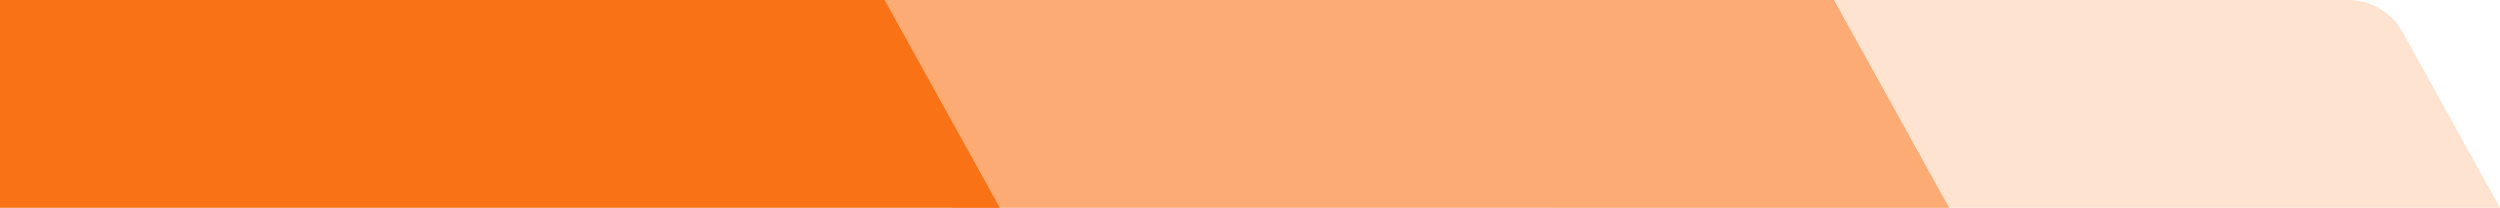
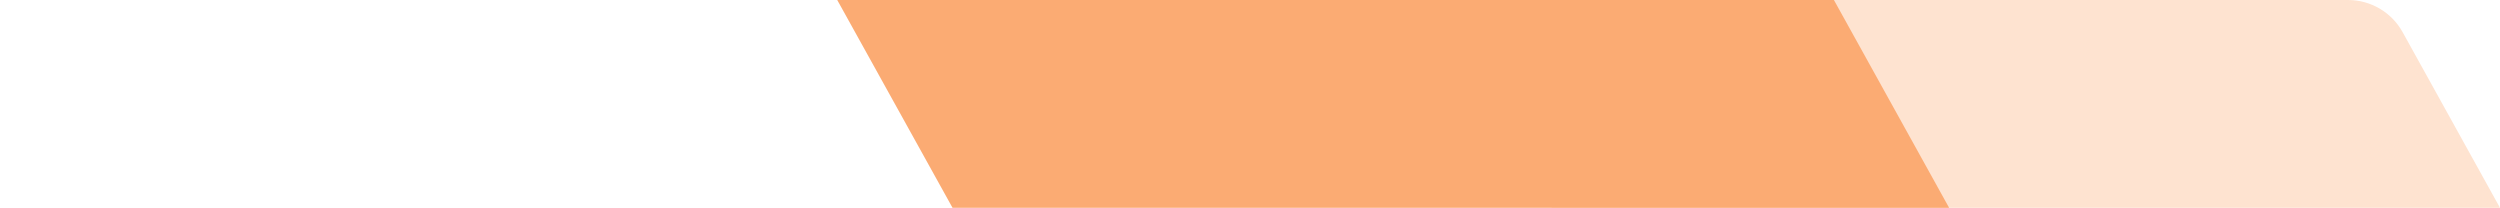
<svg xmlns="http://www.w3.org/2000/svg" id="Layer_2" data-name="Layer 2" viewBox="0 0 300.75 25">
  <defs>
    <style>
      .cls-1 {
        fill: #f97316;
      }

      .cls-1, .cls-2, .cls-3 {
        stroke-width: 0px;
      }

      .cls-2 {
        fill: #fbab73;
      }

      .cls-3 {
        fill: #fee3d0;
      }
    </style>
  </defs>
  <g id="Layer_1-2" data-name="Layer 1">
    <g>
      <path class="cls-3" d="M186.7,25h114.05s-11.72-21.14-11.72-21.14C287.71,1.48,285.2,0,282.47,0h-109.64s13.86,25,13.86,25Z" />
      <polygon class="cls-2" points="114.59 25 234.48 25 220.62 0 100.72 0 114.59 25" />
-       <polygon class="cls-1" points="0 25 120.28 25 106.41 0 0 0 0 25" />
    </g>
  </g>
</svg>